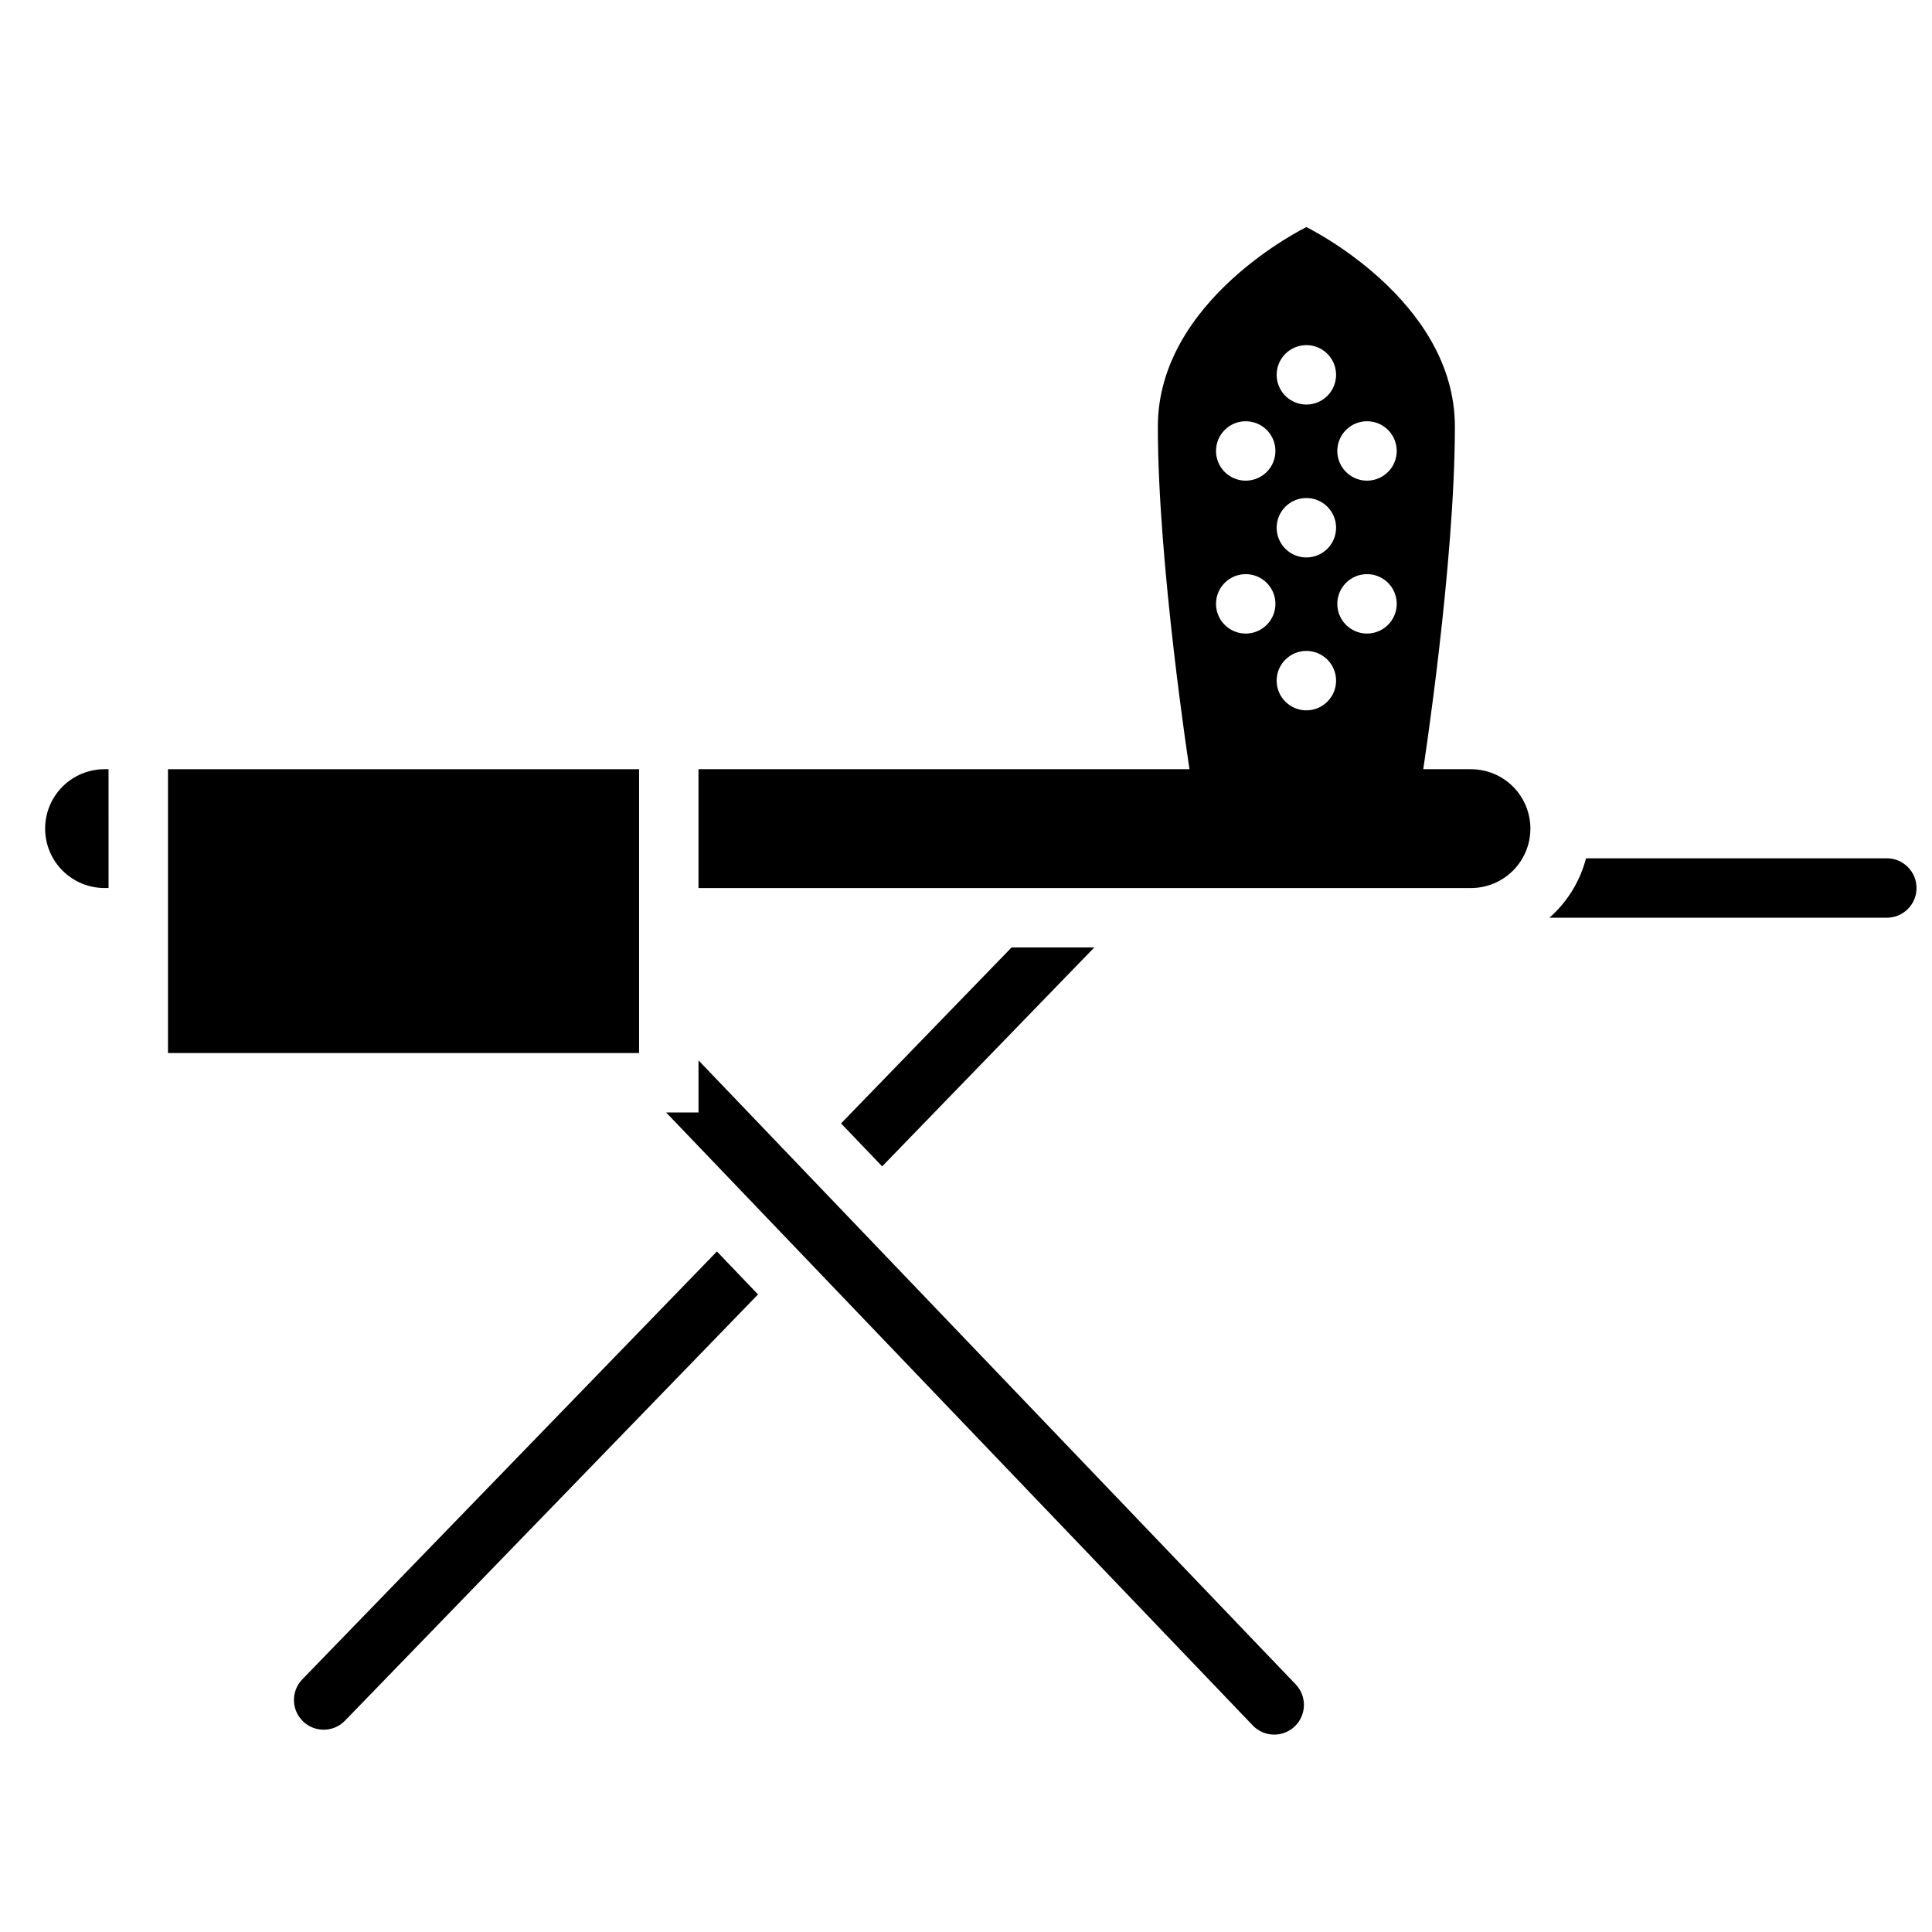
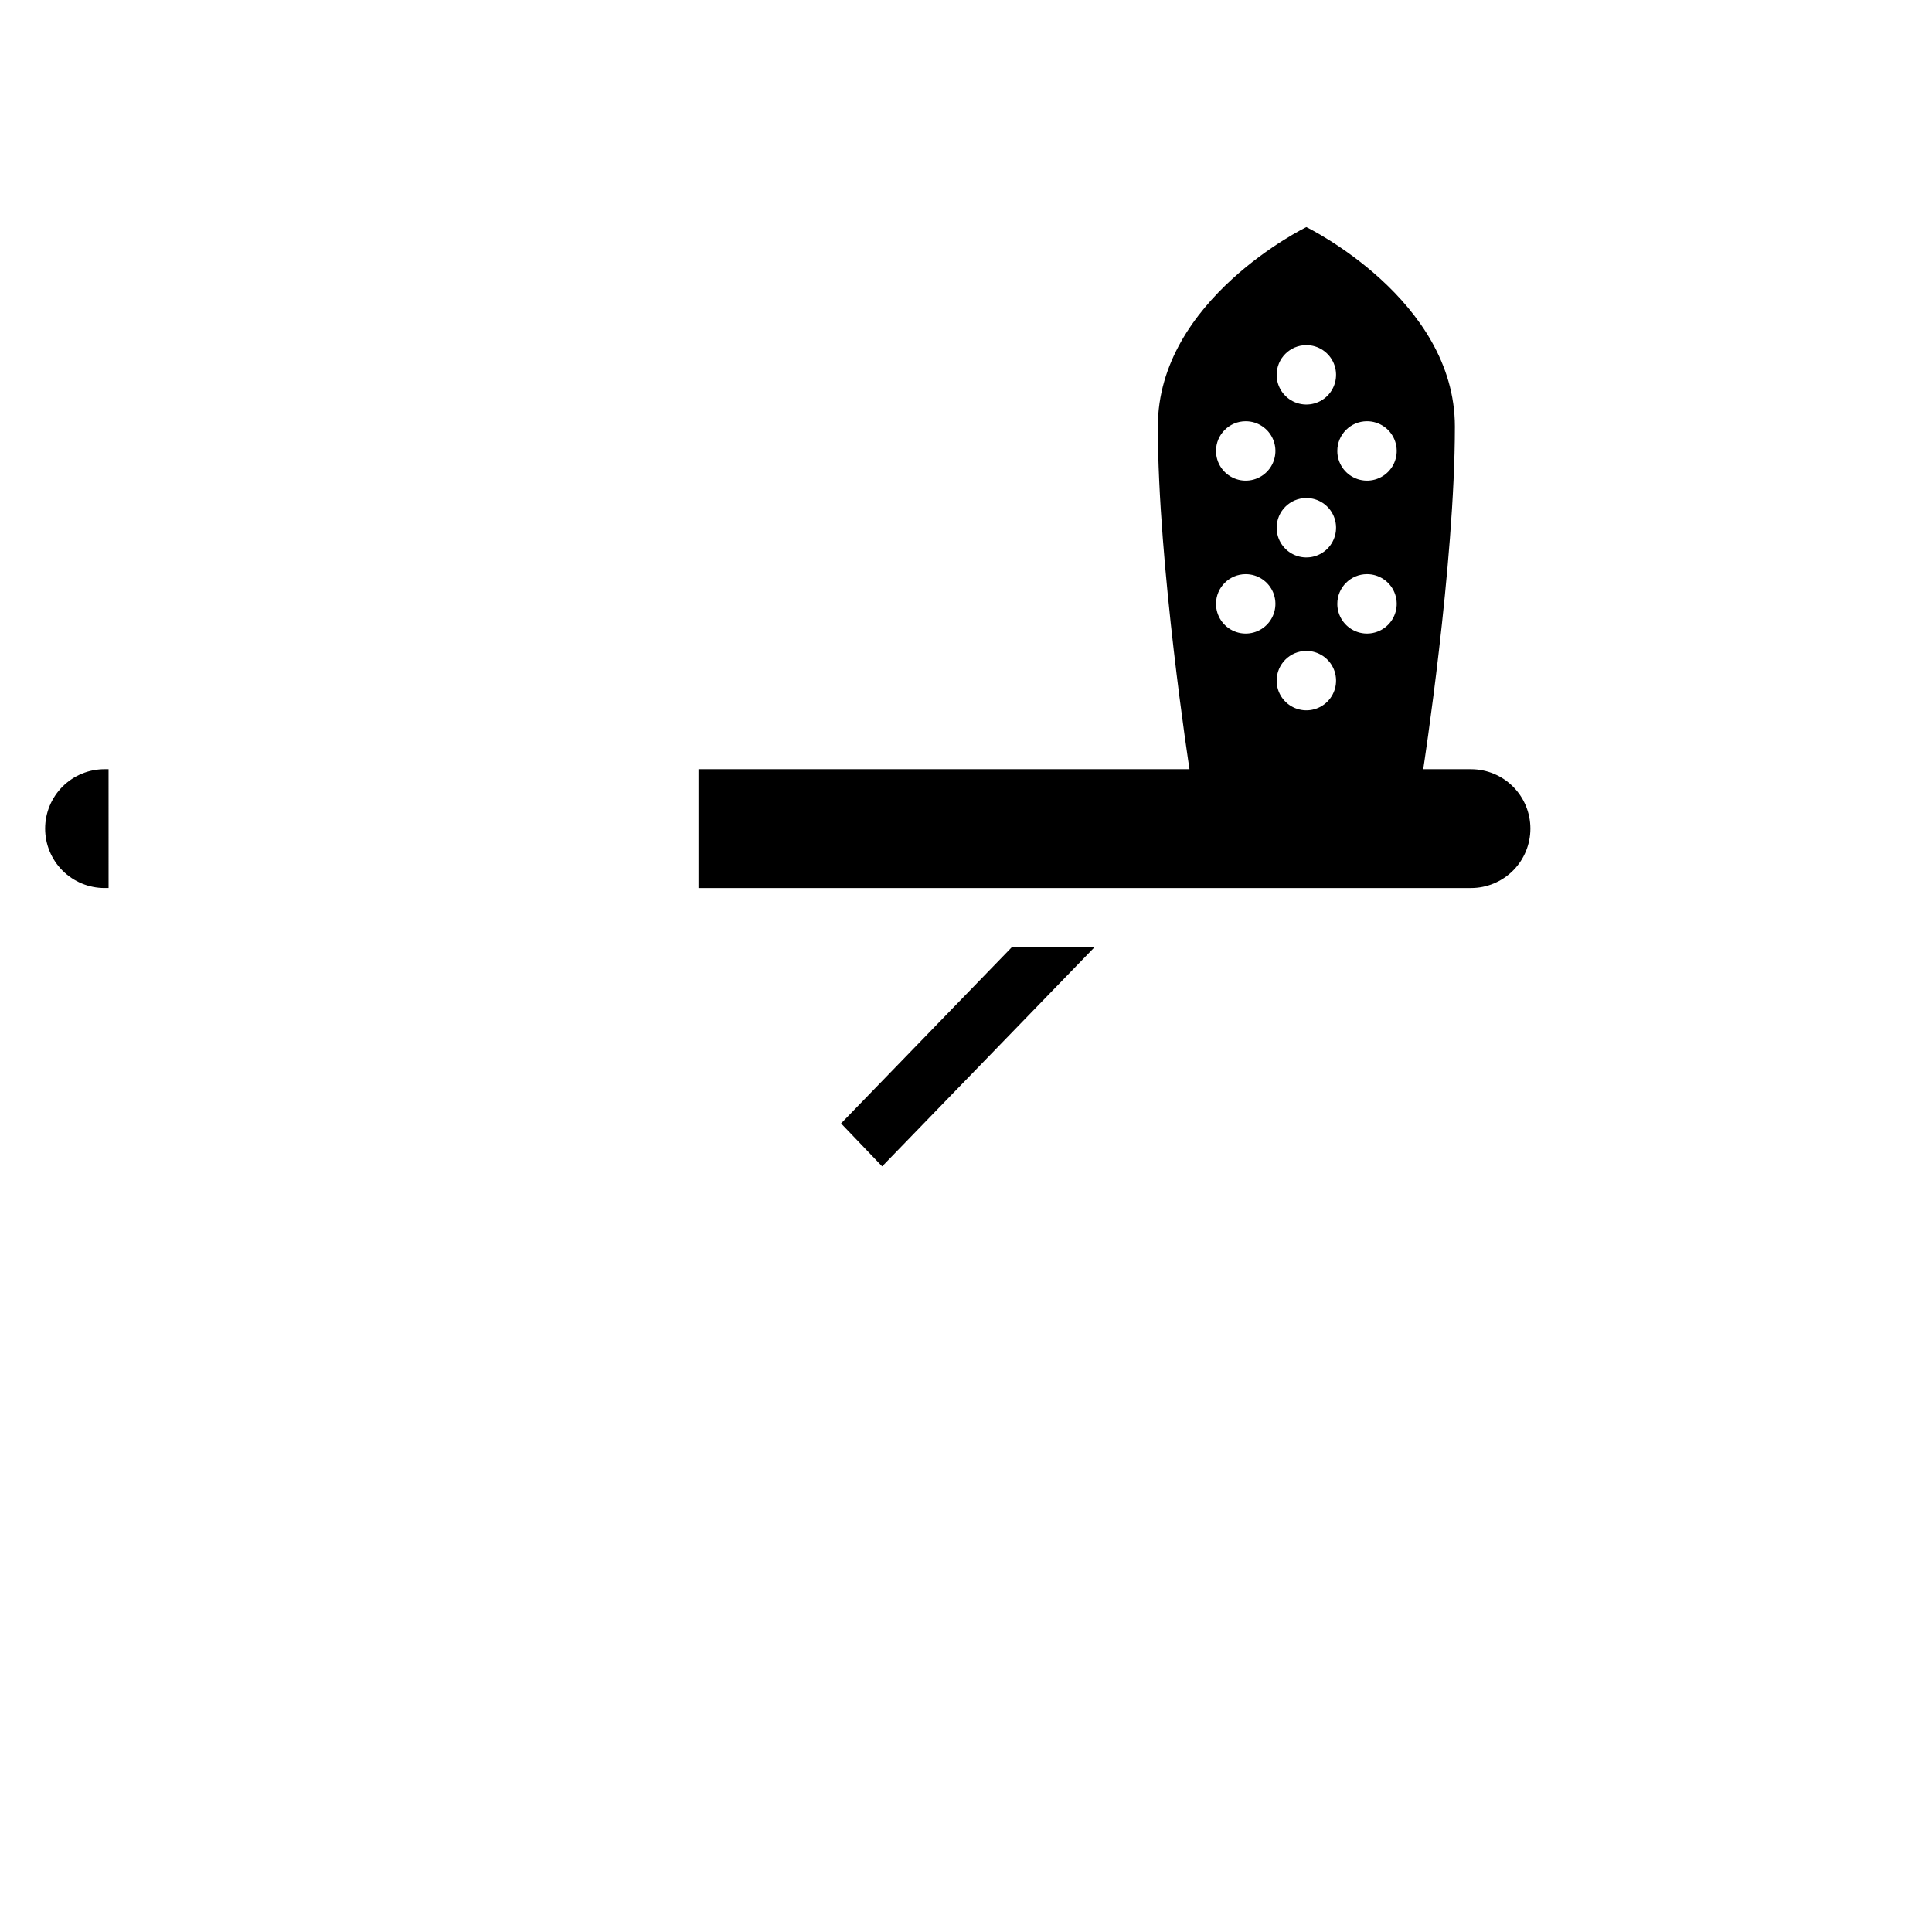
<svg xmlns="http://www.w3.org/2000/svg" width="800px" height="800px" version="1.1" viewBox="144 144 512 512">
  <defs>
    <clipPath id="a">
      <path d="m554 371h97.902v17h-97.902z" />
    </clipPath>
  </defs>
-   <path d="m224.12 589.04c-3.027 3.121-2.949 8.105 0.176 11.129 3.121 3.027 8.105 2.949 11.129-0.172l109.46-112.96-10.895-11.383z" />
  <path d="m155.96 363.59c0 4.176 1.66 8.18 4.613 11.133s6.957 4.613 11.133 4.613h1.066l-0.004-31.488h-1.062c-4.176 0-8.18 1.656-11.133 4.609s-4.613 6.957-4.613 11.133z" />
  <g clip-path="url(#a)">
-     <path d="m644.03 371.46h-79.719c-1.586 6.102-4.965 11.586-9.699 15.746h89.418c4.348 0 7.871-3.523 7.871-7.871 0-4.348-3.523-7.875-7.871-7.875z" />
-   </g>
+     </g>
  <path d="m412.08 395.08-45.191 46.637 10.891 11.383 56.227-58.02z" />
  <path d="m533.82 347.85h-12.648s8.387-54.344 8.387-90.805c0-33.738-39.359-52.859-39.359-52.859s-39.359 19.121-39.359 52.859c0 36.461 8.387 90.805 8.387 90.805h-130.12v31.488h204.72c4.176 0 8.18-1.66 11.133-4.613s4.609-6.957 4.609-11.133c0-4.176-1.656-8.18-4.609-11.133s-6.957-4.609-11.133-4.609zm-27.543-92.215h-0.004c3.184 0 6.055 1.918 7.273 4.859 1.219 2.941 0.547 6.328-1.707 8.578-2.25 2.25-5.637 2.926-8.578 1.707s-4.859-4.09-4.859-7.273c0-4.348 3.523-7.871 7.871-7.871zm0 40.52h-0.004c3.184 0 6.055 1.918 7.273 4.859 1.219 2.941 0.547 6.324-1.707 8.578-2.25 2.25-5.637 2.926-8.578 1.707s-4.859-4.09-4.859-7.273c0-4.348 3.523-7.871 7.871-7.871zm-16.074-60.691c3.184 0 6.055 1.918 7.273 4.859 1.215 2.941 0.543 6.328-1.707 8.582-2.254 2.25-5.637 2.922-8.578 1.703-2.945-1.215-4.863-4.086-4.863-7.269 0-4.348 3.527-7.875 7.875-7.875zm0 40.52c3.184 0 6.055 1.918 7.273 4.859 1.215 2.941 0.543 6.328-1.707 8.582-2.254 2.25-5.637 2.922-8.578 1.703-2.945-1.219-4.863-4.086-4.863-7.269 0-4.348 3.527-7.875 7.875-7.875zm0 40.52c3.184 0 6.055 1.918 7.273 4.859 1.215 2.941 0.543 6.328-1.707 8.578-2.254 2.254-5.637 2.926-8.578 1.707-2.945-1.219-4.863-4.086-4.863-7.273 0-4.348 3.527-7.871 7.875-7.871zm-16.074-60.871v0.004c3.184 0 6.055 1.918 7.273 4.859 1.219 2.941 0.543 6.328-1.707 8.578s-5.637 2.926-8.578 1.707-4.859-4.09-4.859-7.273c0-4.348 3.523-7.871 7.871-7.871zm0 40.52v0.004c3.184 0 6.055 1.918 7.273 4.859 1.219 2.941 0.543 6.324-1.707 8.578-2.25 2.25-5.637 2.926-8.578 1.707s-4.859-4.09-4.859-7.273c0-4.348 3.523-7.871 7.871-7.871z" />
-   <path d="m329.11 425.01v13.801h-8.586l155.47 162.45c3.004 3.141 7.988 3.25 11.129 0.246 3.141-3.008 3.25-7.988 0.246-11.133z" />
-   <path d="m188.52 347.85h124.84v75.215h-124.84z" />
</svg>